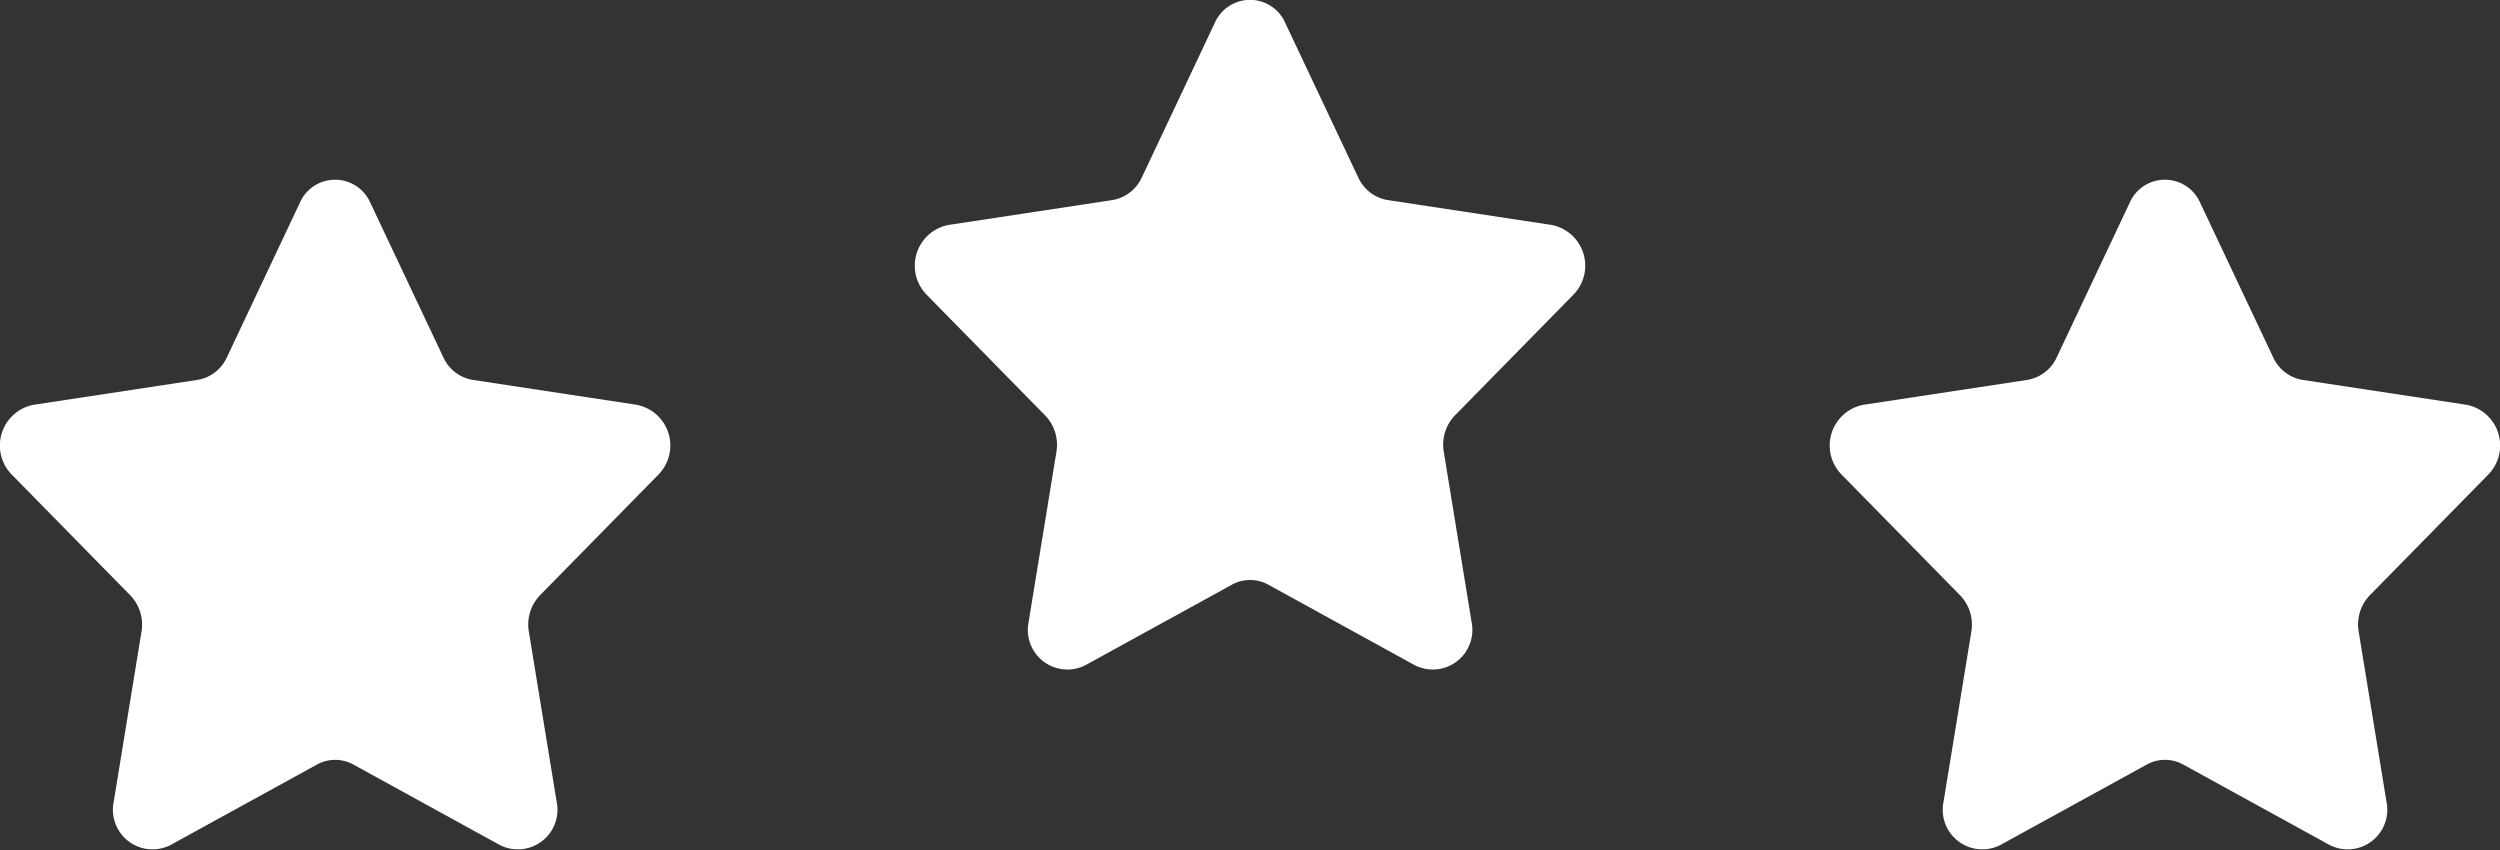
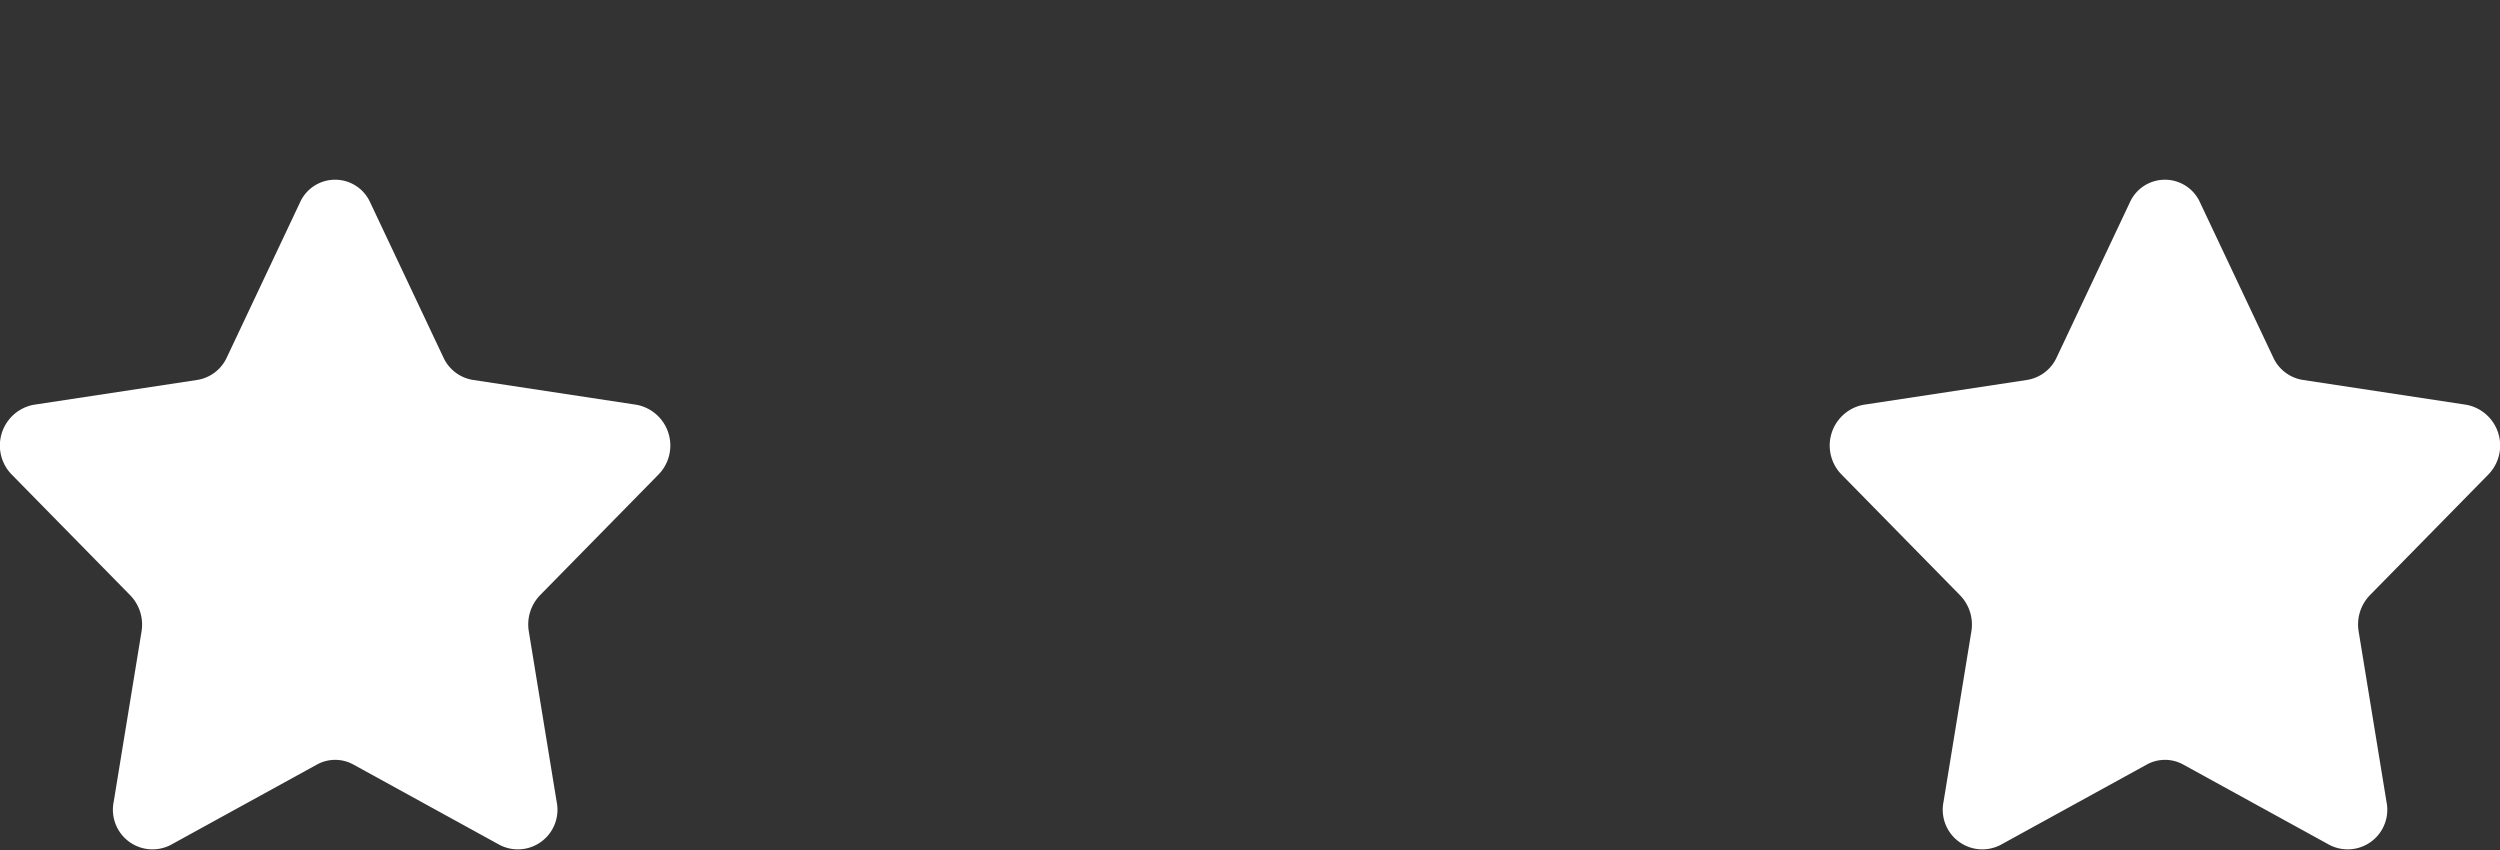
<svg xmlns="http://www.w3.org/2000/svg" width="89.817" height="30.539" viewBox="0 0 89.817 30.539">
  <rect x="0" y="0" width="89.817" height="30.539" fill="#333333" stroke="none" />
  <g id="Groupe_9029" data-name="Groupe 9029" transform="translate(-659 -640)">
-     <path id="Tracé_42962" data-name="Tracé 42962" d="M203.2,726.168l2.63,5.568a1.413,1.413,0,0,0,1.06.8l5.879.893a1.49,1.49,0,0,1,.78,2.51l-4.254,4.334a1.515,1.515,0,0,0-.4,1.3l1,6.119a1.423,1.423,0,0,1-2.043,1.552l-5.259-2.89a1.354,1.354,0,0,0-1.31,0l-5.259,2.89a1.423,1.423,0,0,1-2.043-1.552l1-6.119a1.513,1.513,0,0,0-.406-1.3l-4.254-4.334a1.49,1.49,0,0,1,.781-2.51l5.879-.893a1.414,1.414,0,0,0,1.06-.8l2.629-5.568A1.382,1.382,0,0,1,203.2,726.168Z" transform="translate(501.974 -85.347)" fill="#fff" />
    <path id="Tracé_42963" data-name="Tracé 42963" d="M203.2,726.168l2.63,5.568a1.413,1.413,0,0,0,1.06.8l5.879.893a1.49,1.49,0,0,1,.78,2.51l-4.254,4.334a1.515,1.515,0,0,0-.4,1.3l1,6.119a1.423,1.423,0,0,1-2.043,1.552l-5.259-2.89a1.354,1.354,0,0,0-1.31,0l-5.259,2.89a1.423,1.423,0,0,1-2.043-1.552l1-6.119a1.513,1.513,0,0,0-.406-1.3l-4.254-4.334a1.49,1.49,0,0,1,.781-2.51l5.879-.893a1.414,1.414,0,0,0,1.06-.8l2.629-5.568A1.382,1.382,0,0,1,203.2,726.168Z" transform="translate(534.844 -78.886)" fill="#fff" />
    <path id="Tracé_42964" data-name="Tracé 42964" d="M203.2,726.168l2.63,5.568a1.413,1.413,0,0,0,1.06.8l5.879.893a1.49,1.49,0,0,1,.78,2.51l-4.254,4.334a1.515,1.515,0,0,0-.4,1.3l1,6.119a1.423,1.423,0,0,1-2.043,1.552l-5.259-2.89a1.354,1.354,0,0,0-1.31,0l-5.259,2.89a1.423,1.423,0,0,1-2.043-1.552l1-6.119a1.513,1.513,0,0,0-.406-1.3l-4.254-4.334a1.49,1.49,0,0,1,.781-2.51l5.879-.893a1.414,1.414,0,0,0,1.06-.8l2.629-5.568A1.382,1.382,0,0,1,203.2,726.168Z" transform="translate(469.104 -78.886)" fill="#fff" />
  </g>
</svg>